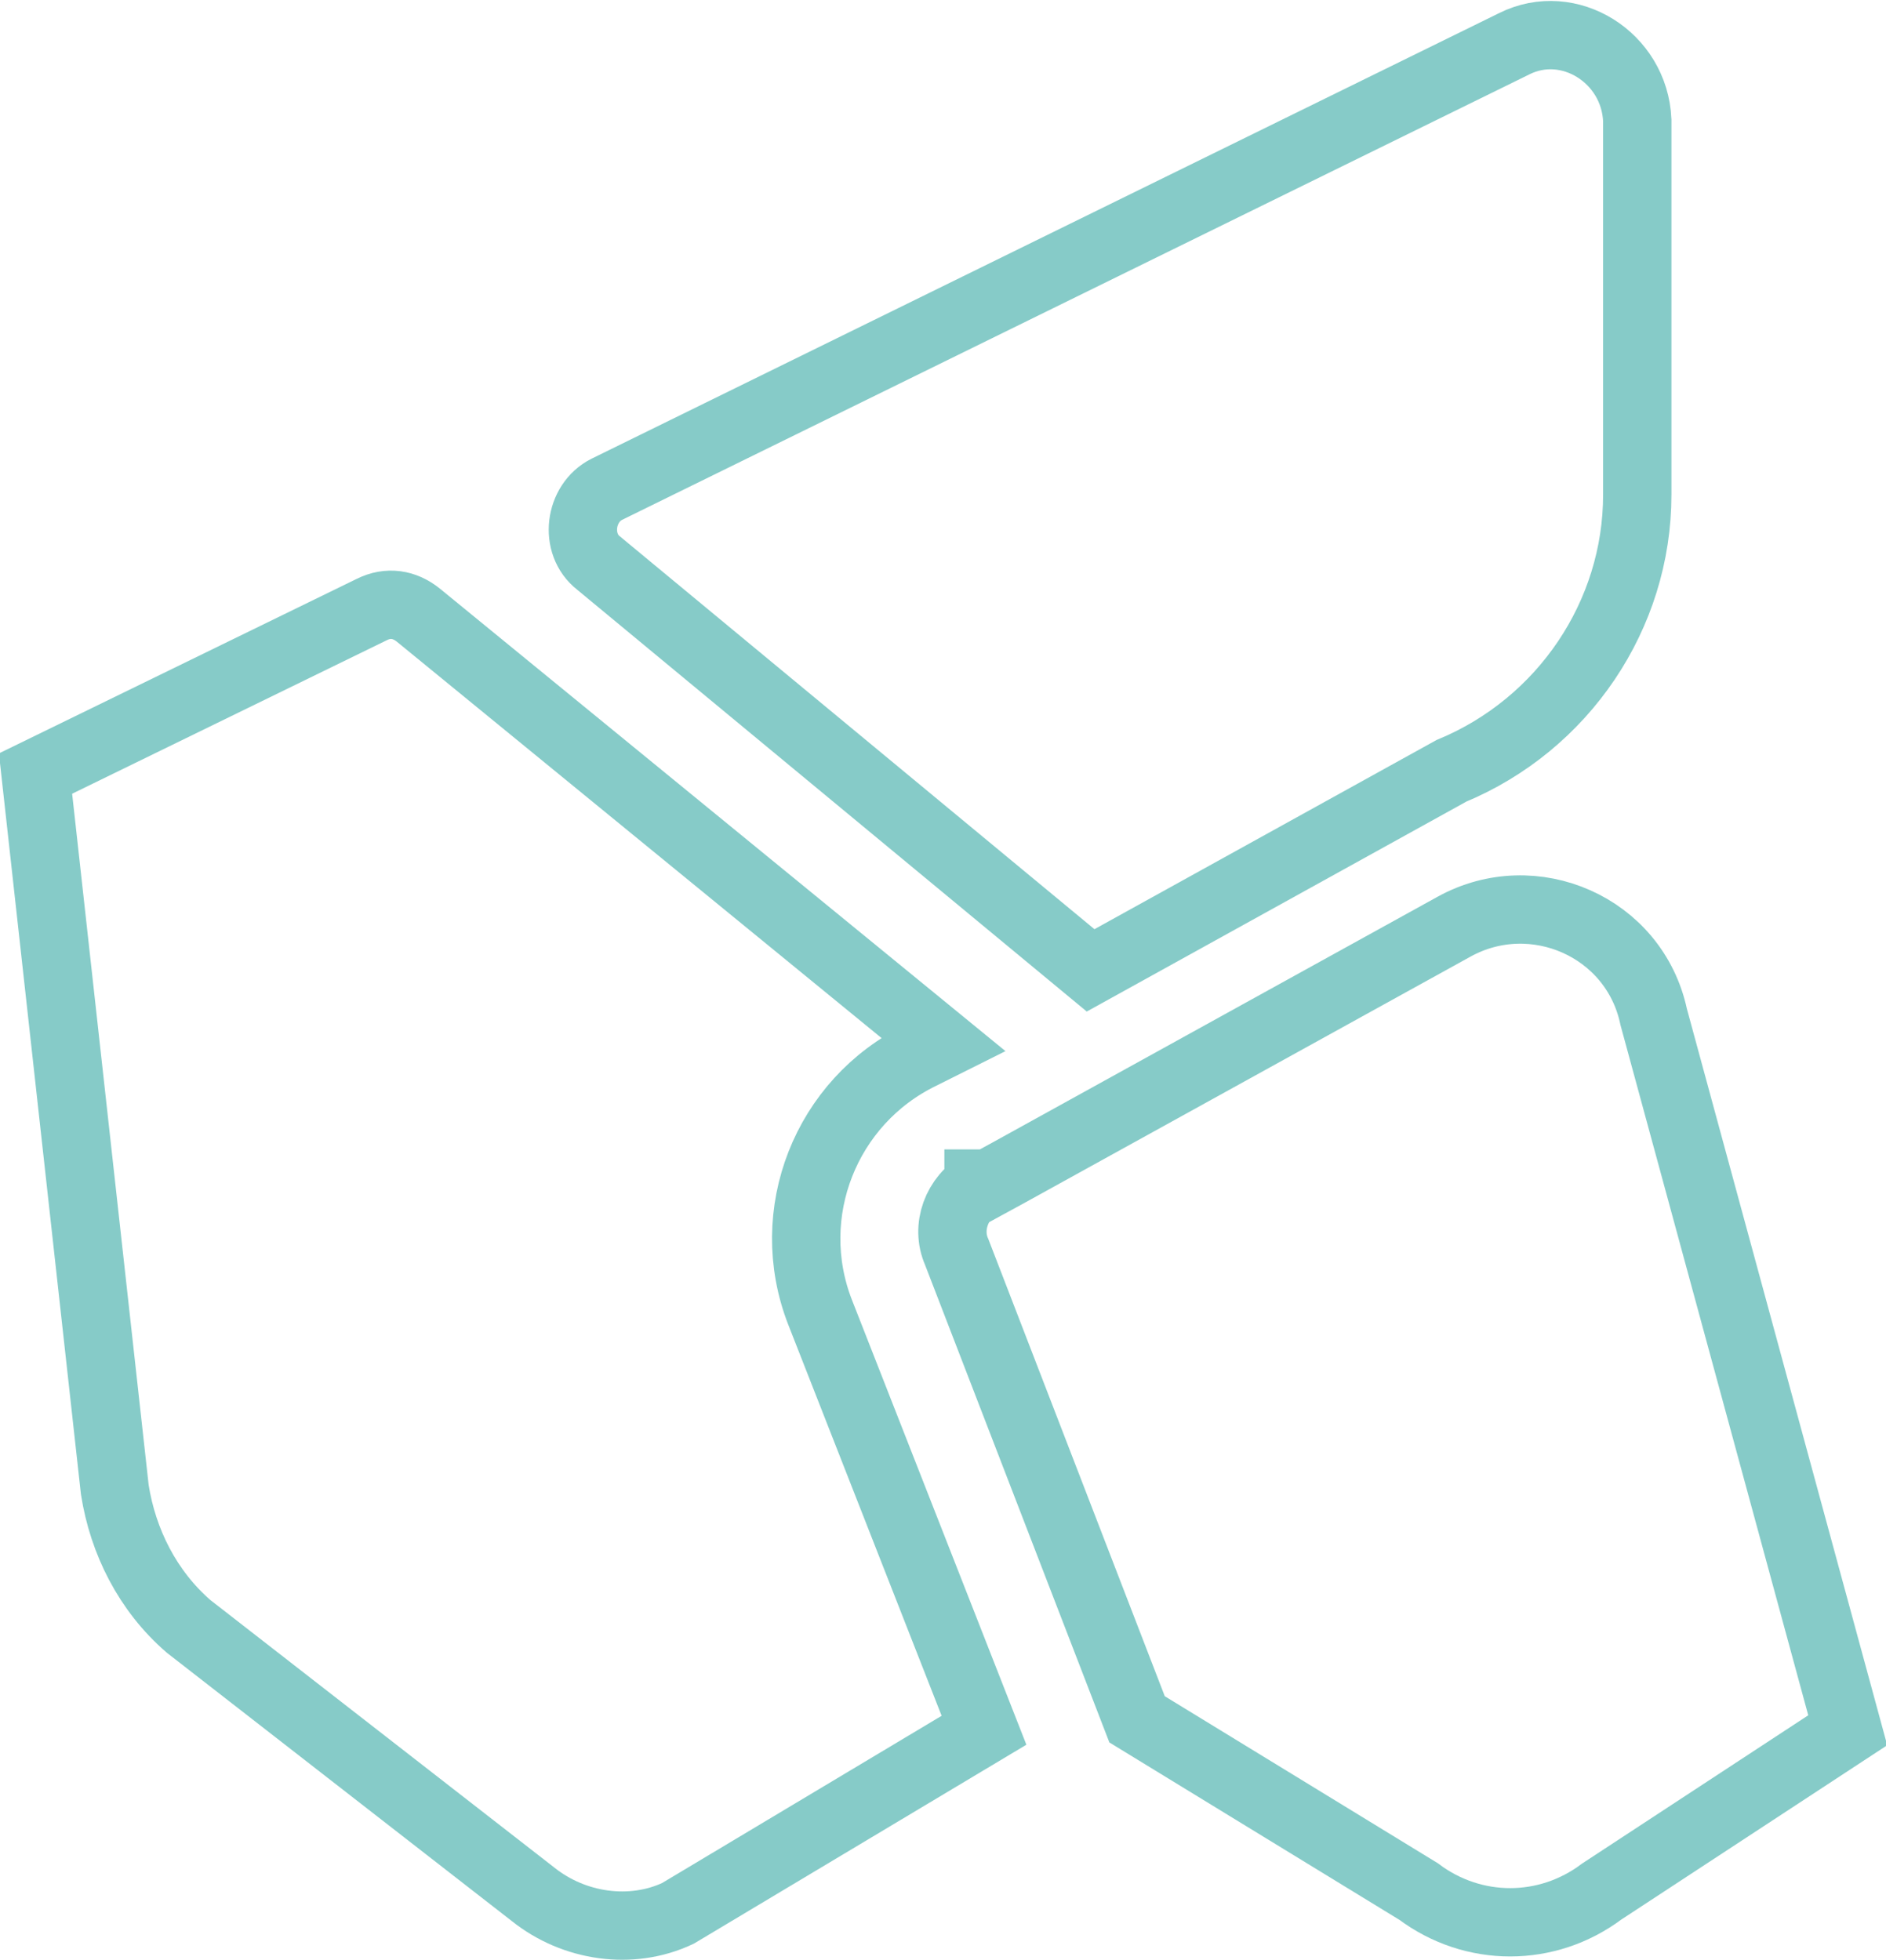
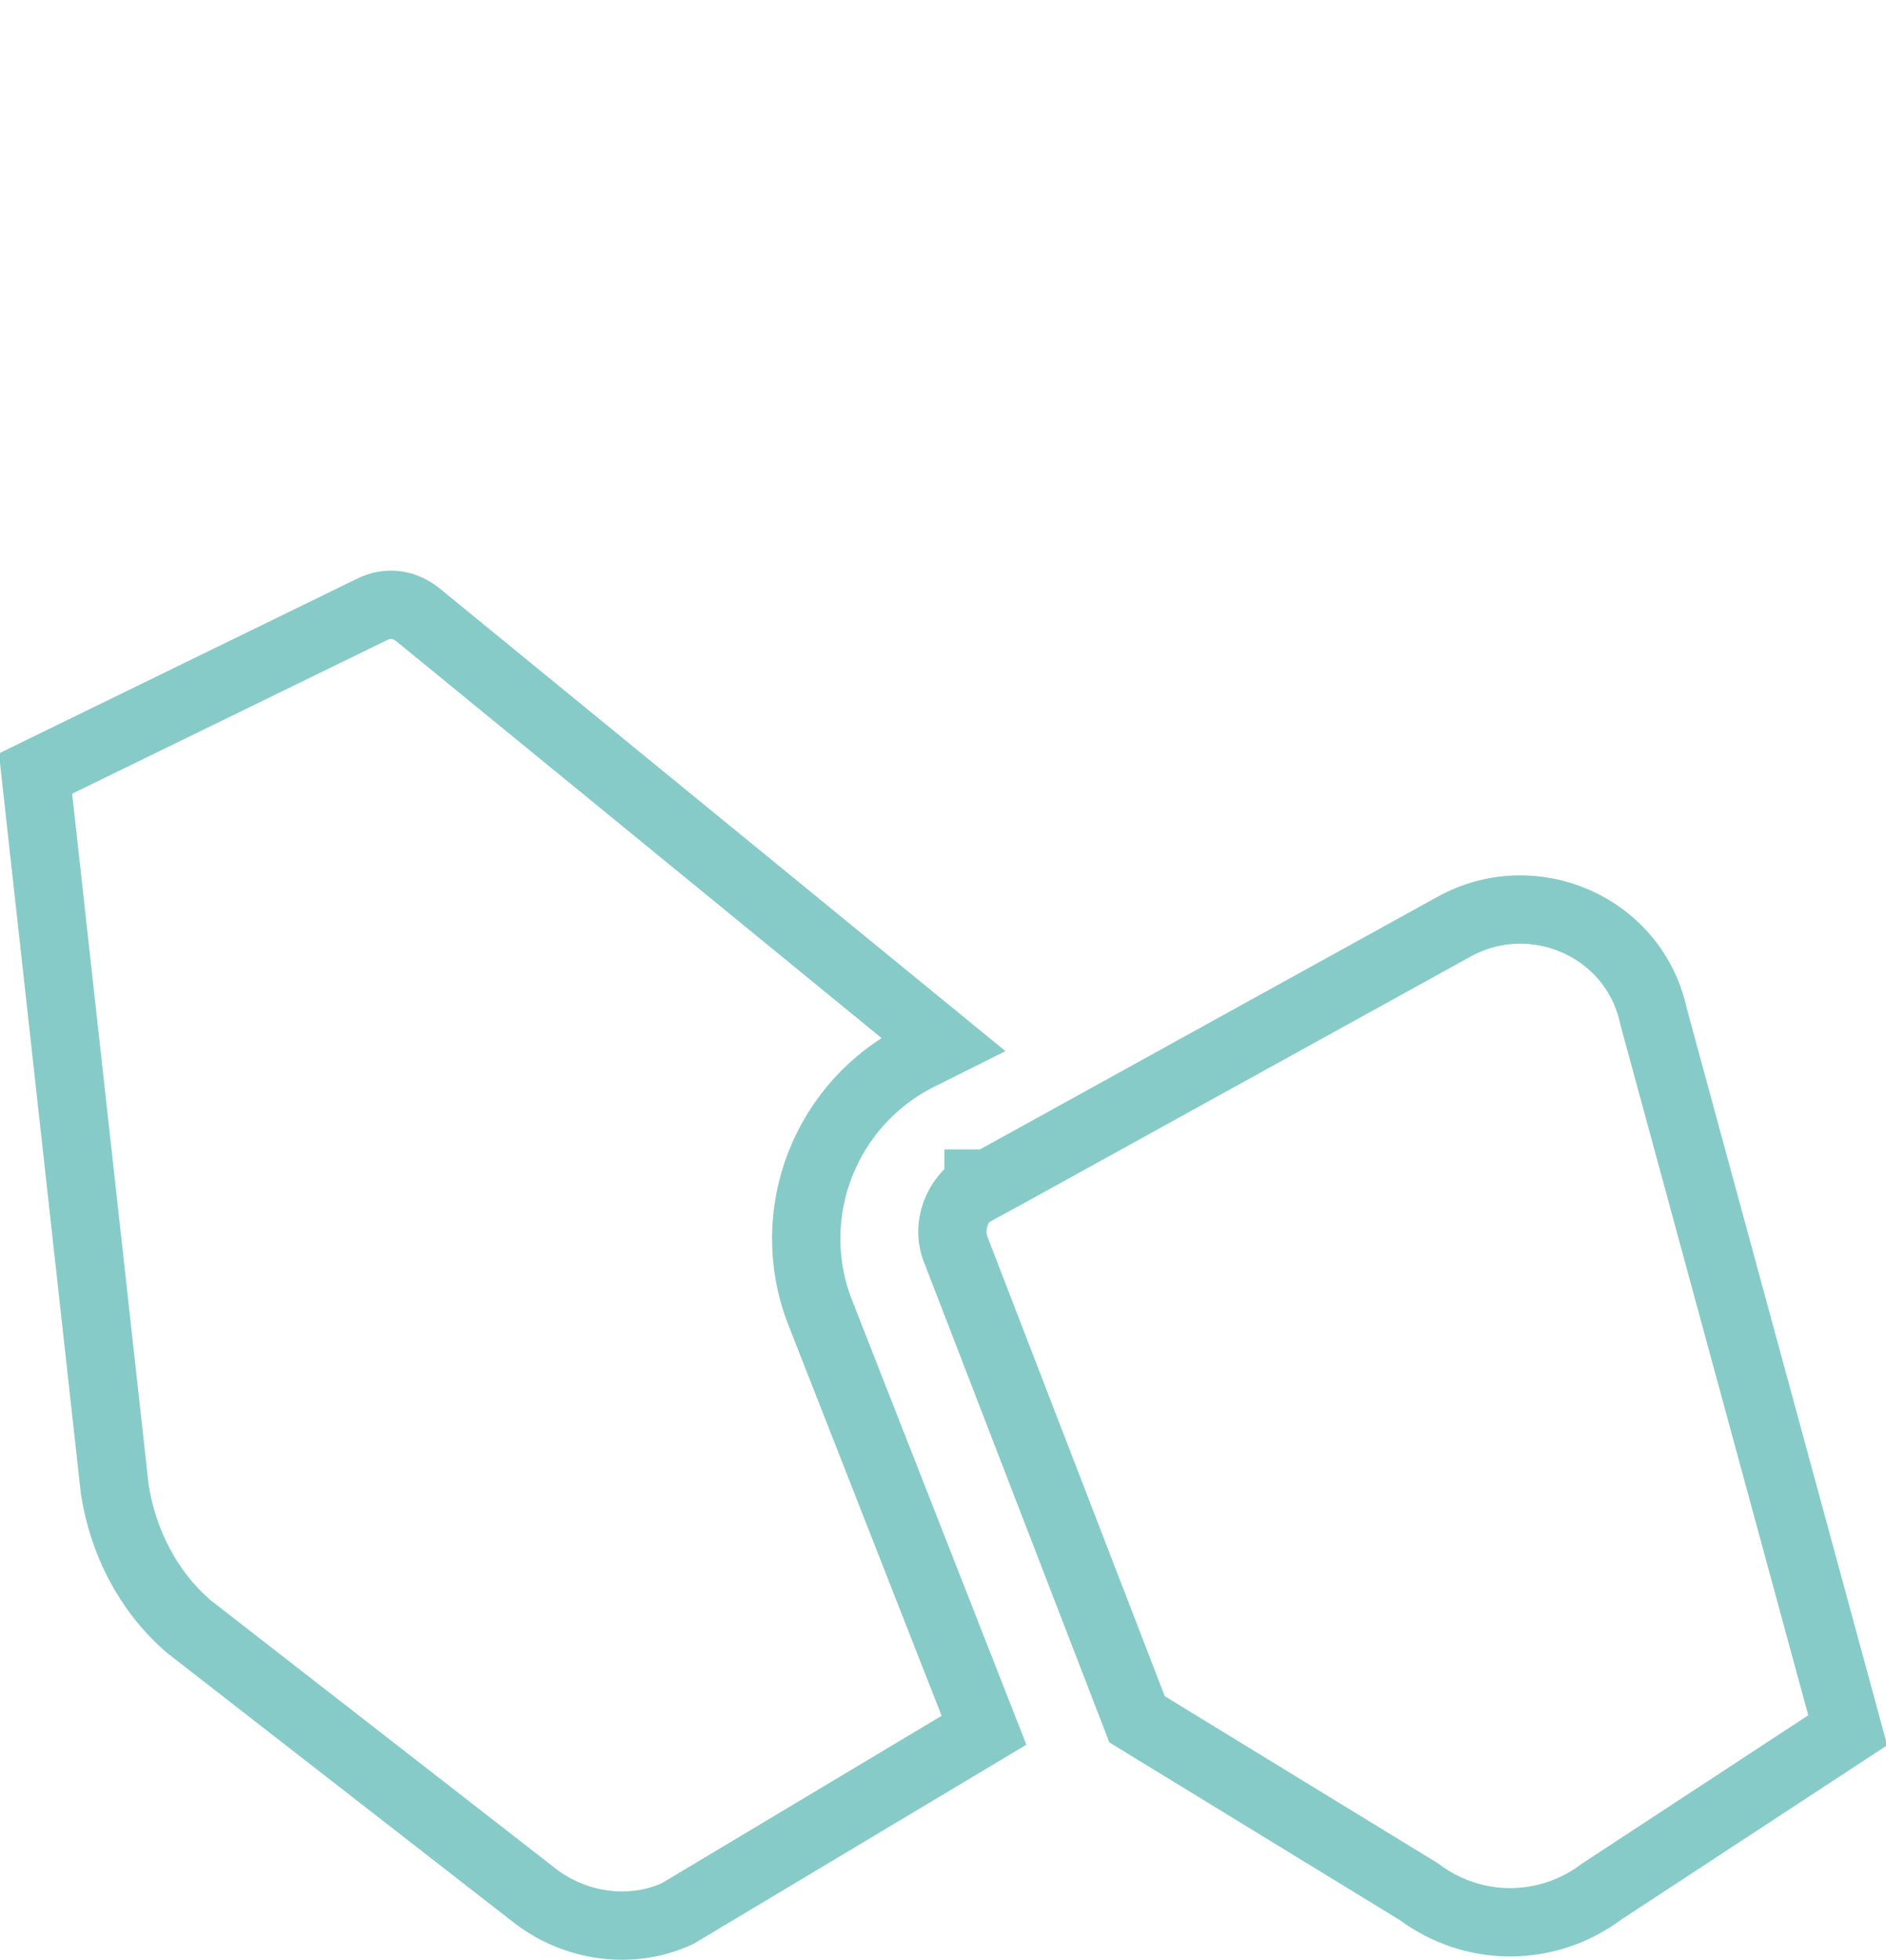
<svg xmlns="http://www.w3.org/2000/svg" id="Layer_1" version="1.1" viewBox="0 0 69 71.7">
  <defs>
    <style>
      .st0 {
        fill: none;
        stroke: #86cbc8;
        stroke-width: 2.5px;
      }
    </style>
  </defs>
  <path class="st0" d="M13.6,22.3h0c.6-.3,1.2-.2,1.7.2h0l19.2,15.7-.8.4c-3.5,1.7-5.1,5.8-3.7,9.4l6,15.3-11.2,6.7c-1.7.8-3.8.5-5.3-.7h0l-12.6-9.8c-1.5-1.3-2.4-3.1-2.7-5h0L1.3,28.3l12.3-6Z" />
-   <path class="st0" d="M53.1,28.2h0l-13.2,7.3-18-14.9h0c-.9-.7-.7-2.2.3-2.7h0L55.4,1.6h0c2-1,4.4.5,4.5,2.8v13.7h0c0,4.4-2.7,8.4-6.8,10.1Z" />
  <path class="st0" d="M35.8,43.5l1.1-.6,16.3-9h0c2.9-1.6,6.6,0,7.3,3.3h0l7.1,26.1-9,5.9h0c-2,1.5-4.7,1.5-6.7,0h0l-10.3-6.3-6.6-17.1h0c-.4-.9,0-2,.9-2.5h-.1Z" />
</svg>